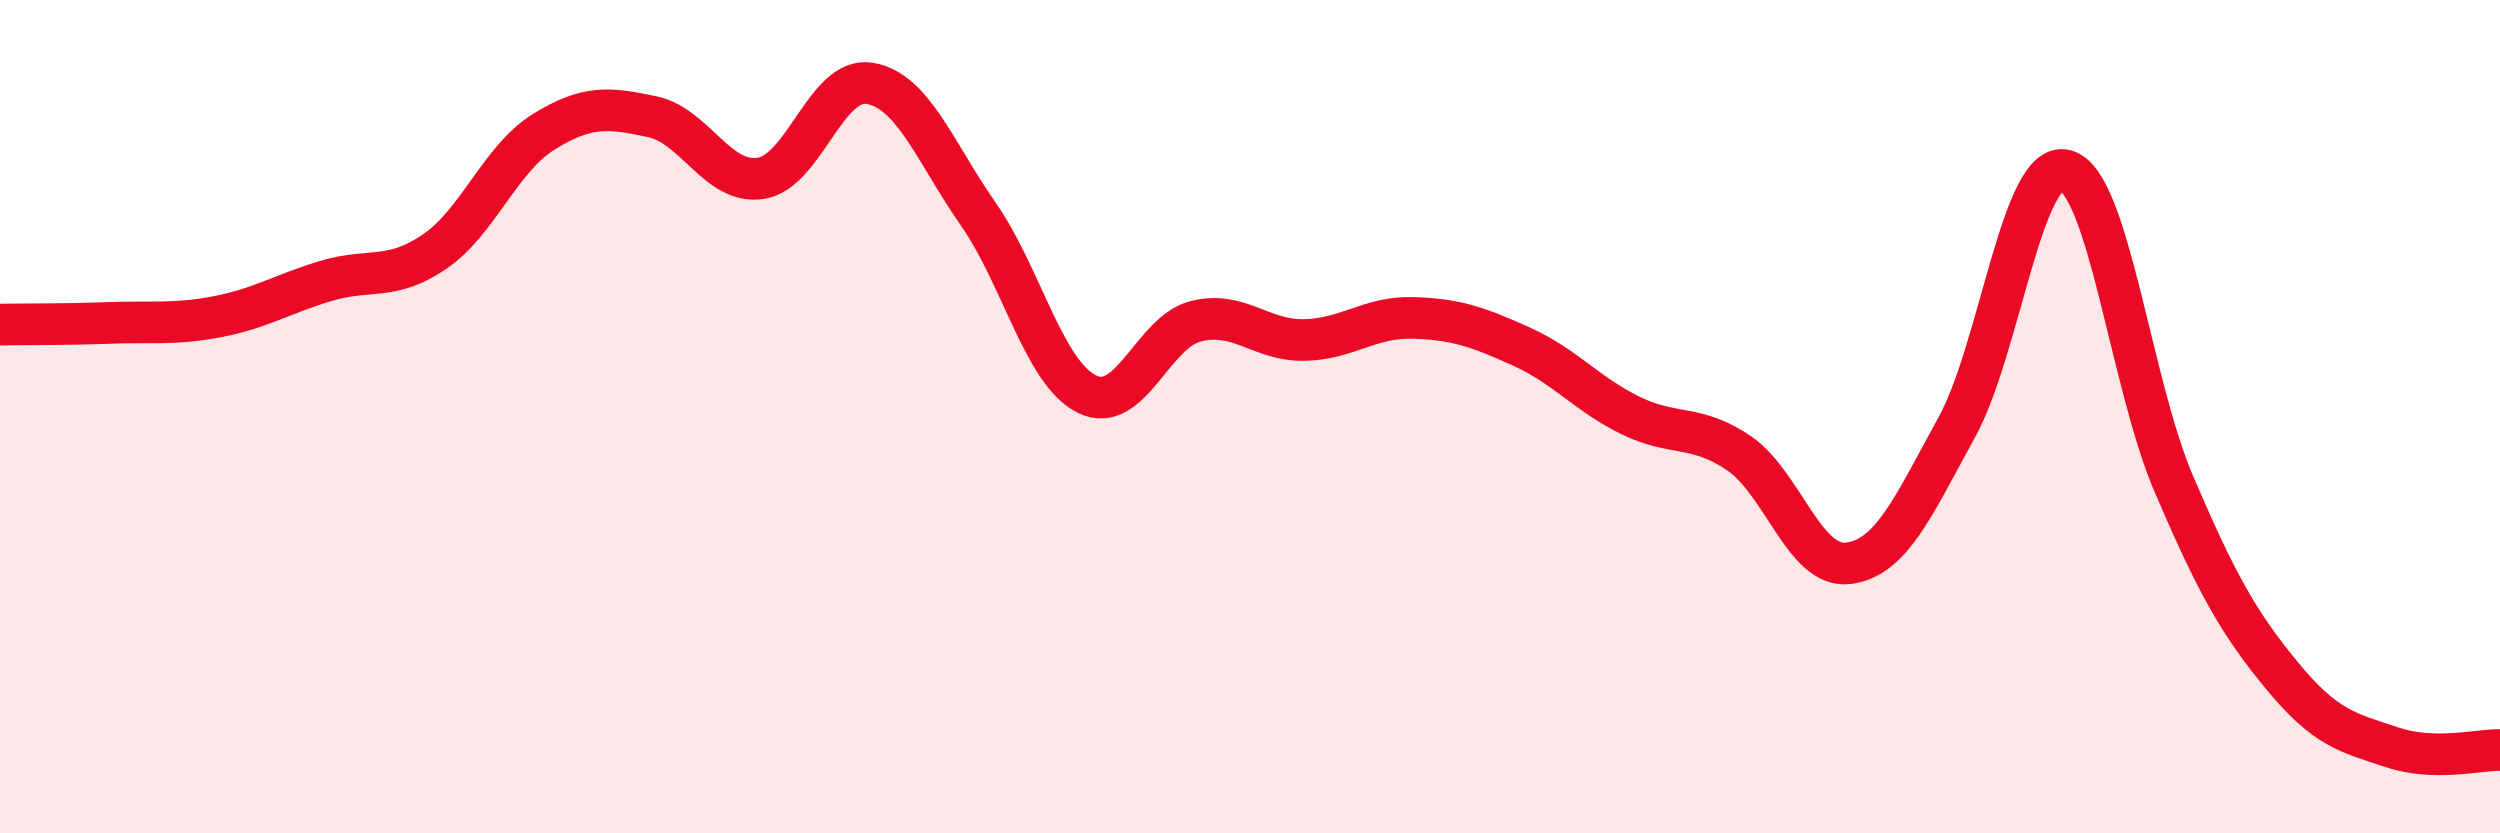
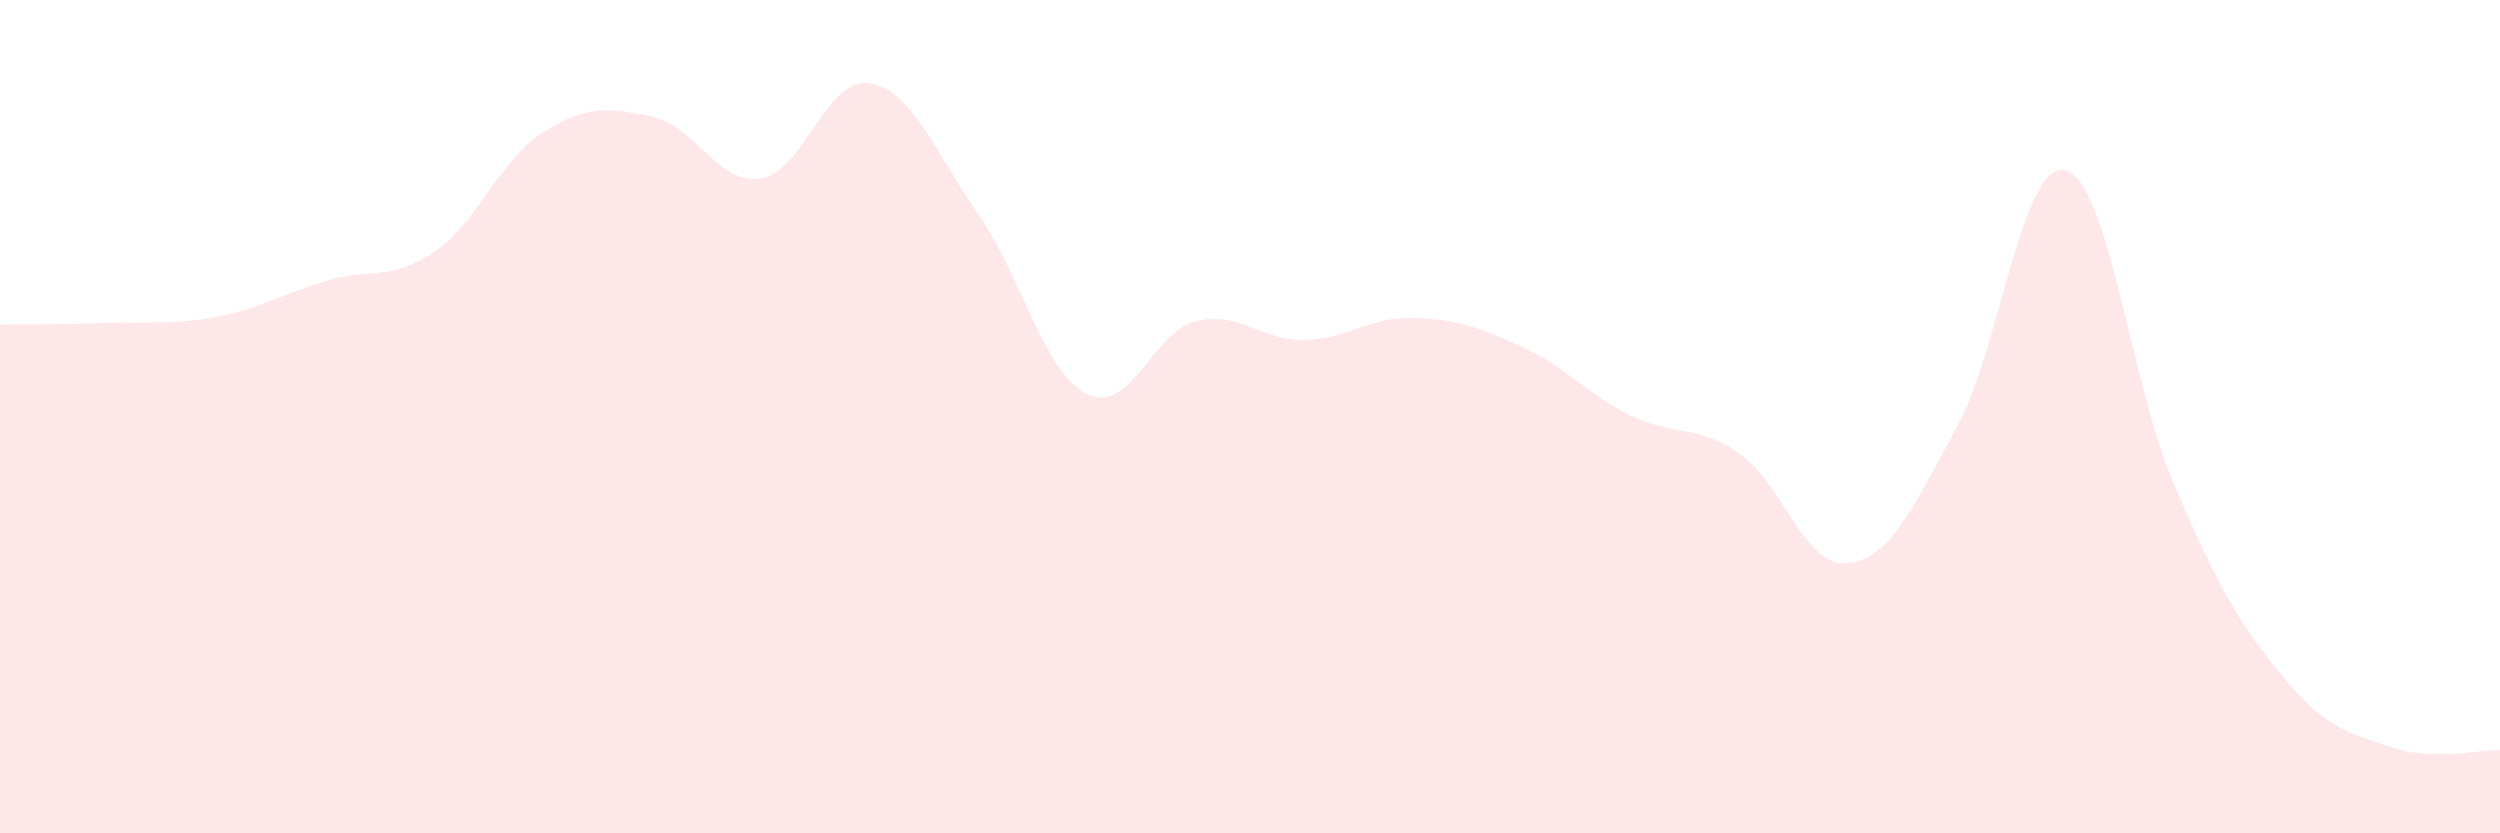
<svg xmlns="http://www.w3.org/2000/svg" width="60" height="20" viewBox="0 0 60 20">
  <path d="M 0,7.79 C 0.52,7.78 1.57,7.79 2.61,7.75 C 3.65,7.71 4.18,7.8 5.22,7.6 C 6.26,7.4 6.79,7.05 7.83,6.74 C 8.87,6.43 9.39,6.75 10.43,6.04 C 11.47,5.33 12,3.82 13.04,3.17 C 14.08,2.52 14.61,2.58 15.65,2.8 C 16.69,3.02 17.22,4.44 18.26,4.28 C 19.3,4.12 19.83,1.83 20.87,2 C 21.91,2.17 22.44,3.65 23.48,5.14 C 24.52,6.63 25.05,8.95 26.09,9.46 C 27.13,9.97 27.66,7.97 28.7,7.71 C 29.74,7.45 30.26,8.18 31.3,8.16 C 32.34,8.14 32.87,7.6 33.91,7.63 C 34.95,7.66 35.48,7.85 36.52,8.32 C 37.56,8.79 38.09,9.46 39.13,9.97 C 40.17,10.48 40.7,10.17 41.74,10.88 C 42.78,11.59 43.31,13.64 44.35,13.52 C 45.39,13.4 45.92,12.15 46.96,10.26 C 48,8.37 48.53,3.82 49.57,4.09 C 50.61,4.36 51.13,9.18 52.17,11.61 C 53.21,14.04 53.74,14.97 54.78,16.23 C 55.82,17.49 56.35,17.58 57.39,17.93 C 58.43,18.28 59.48,17.99 60,18L60 20L0 20Z" fill="#EB0A25" opacity="0.1" stroke-linecap="round" stroke-linejoin="round" />
-   <path d="M 0,7.79 C 0.52,7.78 1.57,7.79 2.61,7.75 C 3.65,7.71 4.18,7.8 5.22,7.6 C 6.26,7.4 6.79,7.05 7.83,6.74 C 8.87,6.43 9.39,6.75 10.43,6.04 C 11.47,5.33 12,3.82 13.04,3.17 C 14.08,2.52 14.61,2.58 15.65,2.8 C 16.69,3.02 17.22,4.44 18.26,4.28 C 19.3,4.12 19.83,1.83 20.87,2 C 21.91,2.17 22.44,3.65 23.48,5.14 C 24.52,6.63 25.05,8.95 26.09,9.46 C 27.13,9.97 27.66,7.97 28.7,7.71 C 29.74,7.45 30.26,8.18 31.3,8.16 C 32.34,8.14 32.87,7.6 33.91,7.63 C 34.95,7.66 35.48,7.85 36.52,8.32 C 37.56,8.79 38.09,9.46 39.13,9.97 C 40.17,10.48 40.7,10.17 41.74,10.88 C 42.78,11.59 43.31,13.64 44.35,13.52 C 45.39,13.4 45.92,12.15 46.96,10.26 C 48,8.37 48.53,3.82 49.57,4.09 C 50.61,4.36 51.13,9.18 52.17,11.61 C 53.21,14.04 53.74,14.97 54.78,16.23 C 55.82,17.49 56.35,17.58 57.39,17.93 C 58.43,18.28 59.48,17.99 60,18" stroke="#EB0A25" stroke-width="1" fill="none" stroke-linecap="round" stroke-linejoin="round" />
</svg>